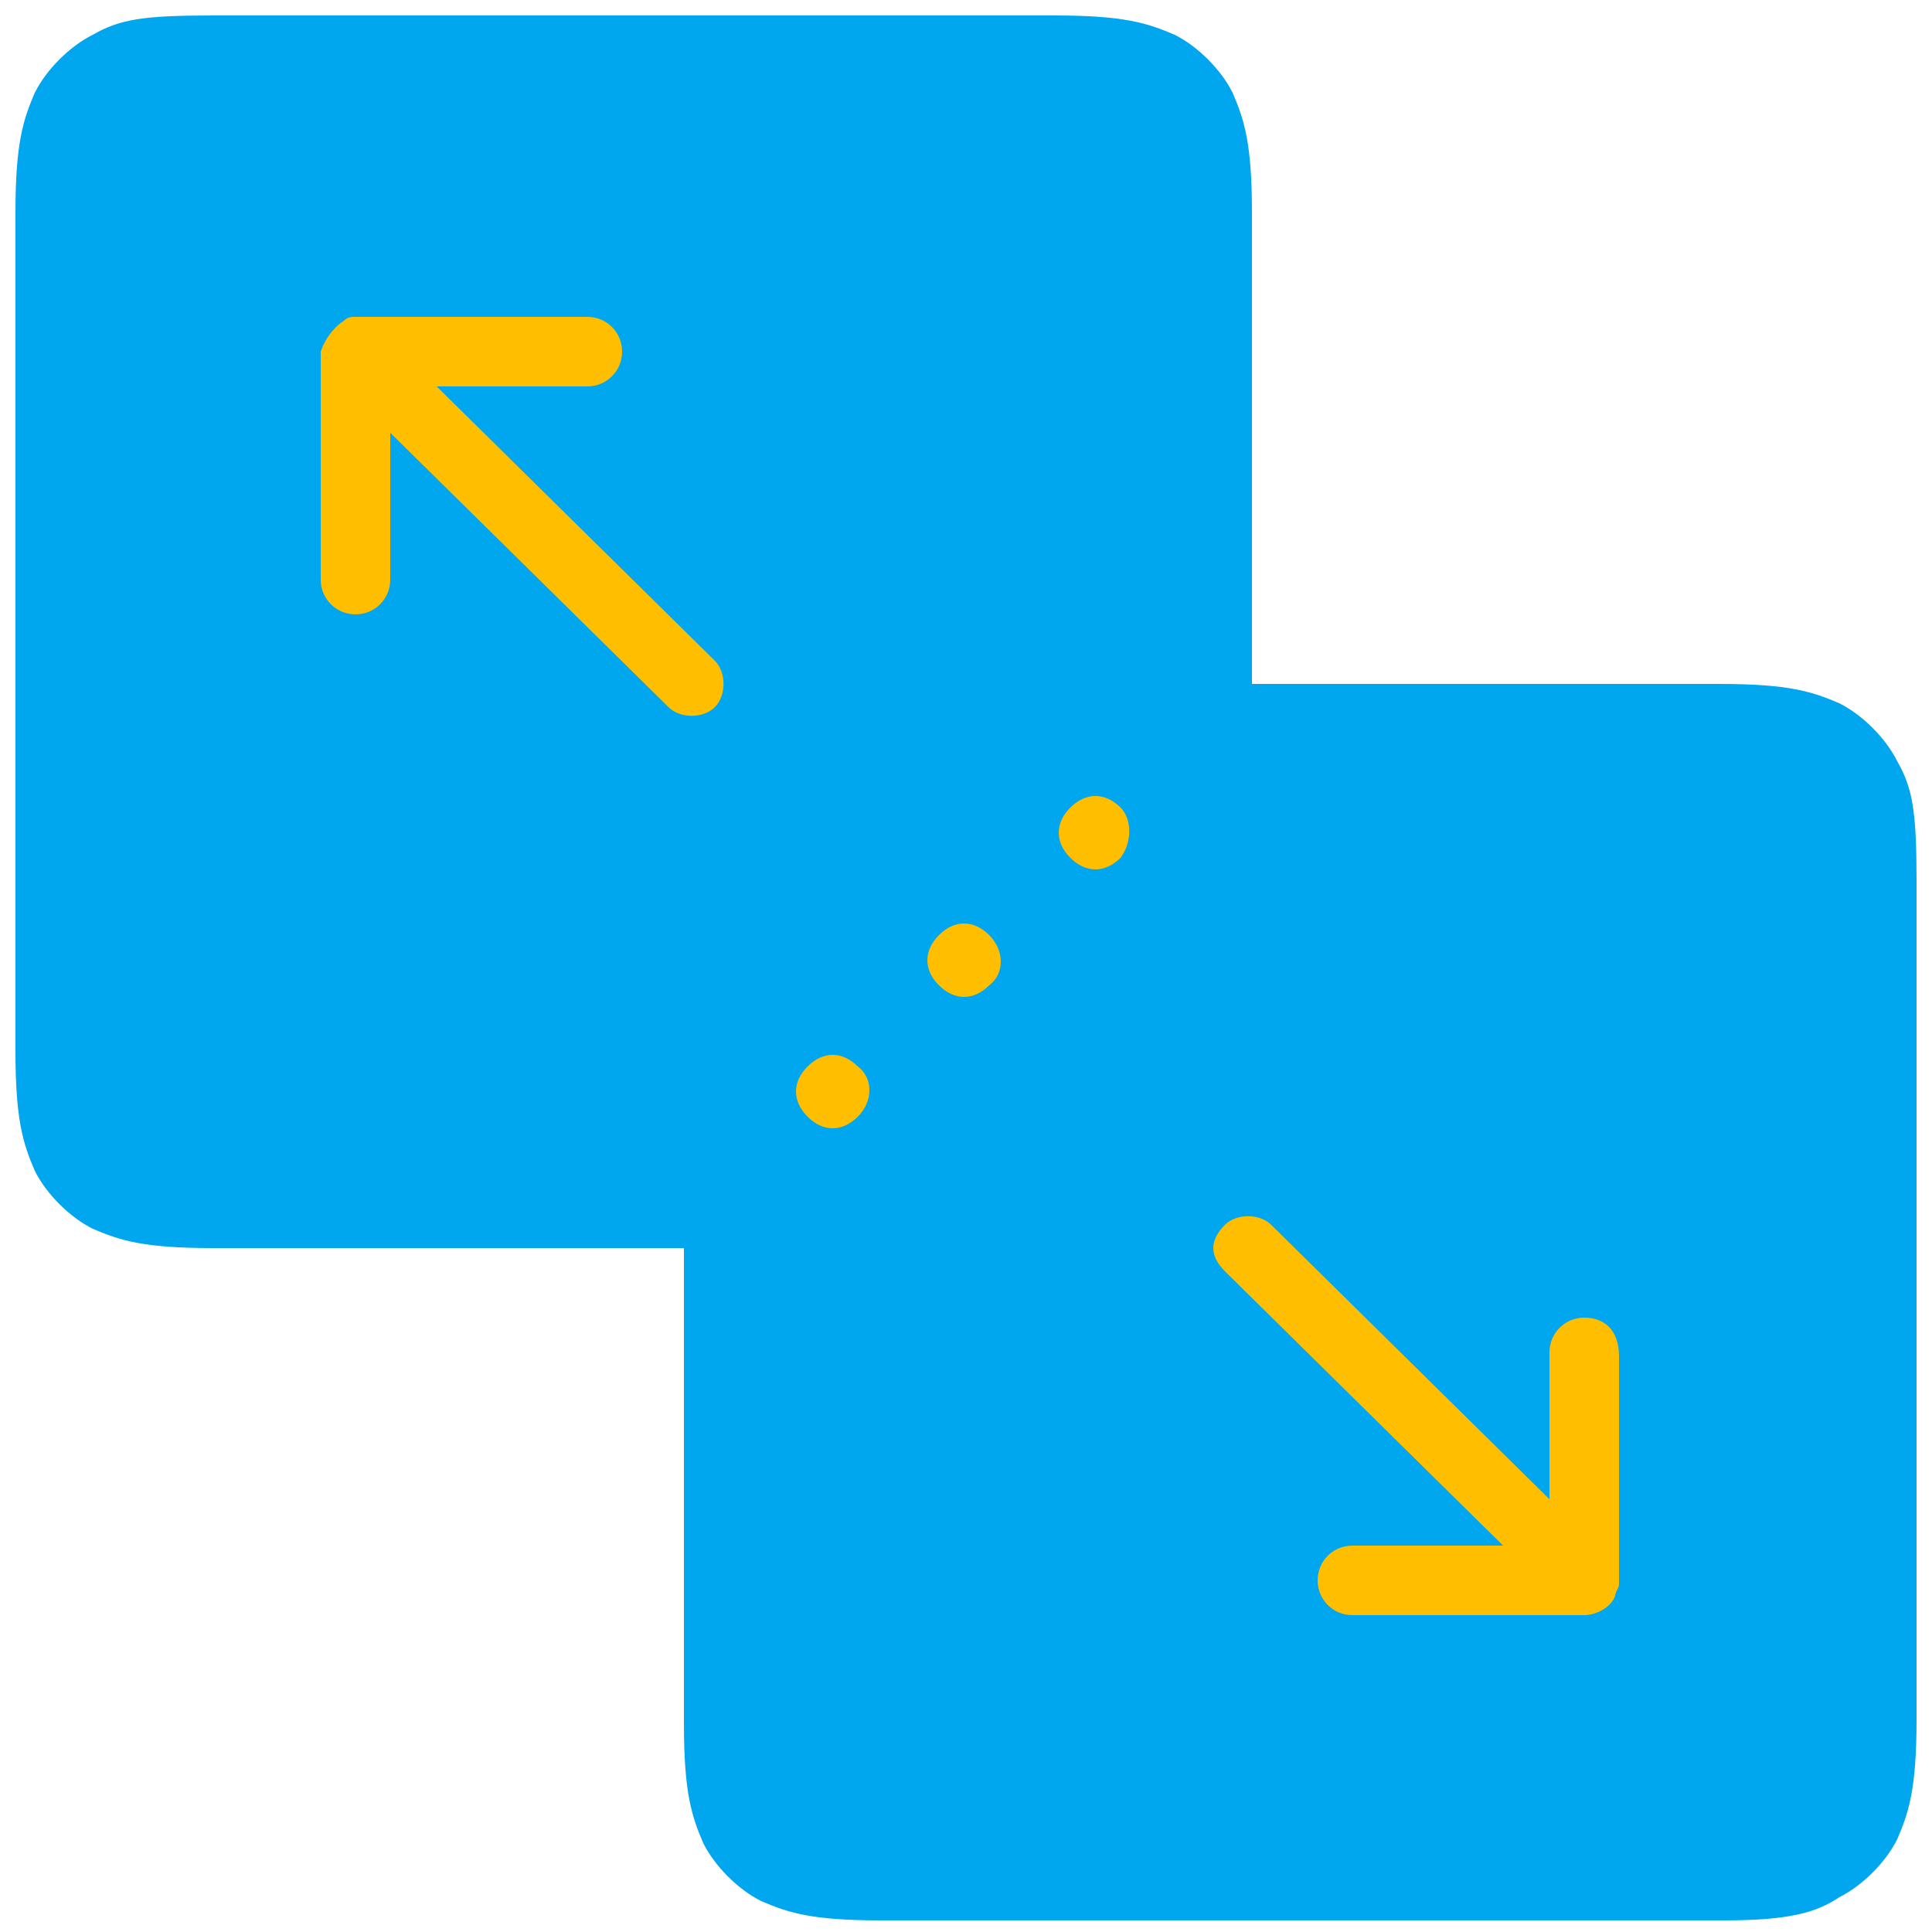
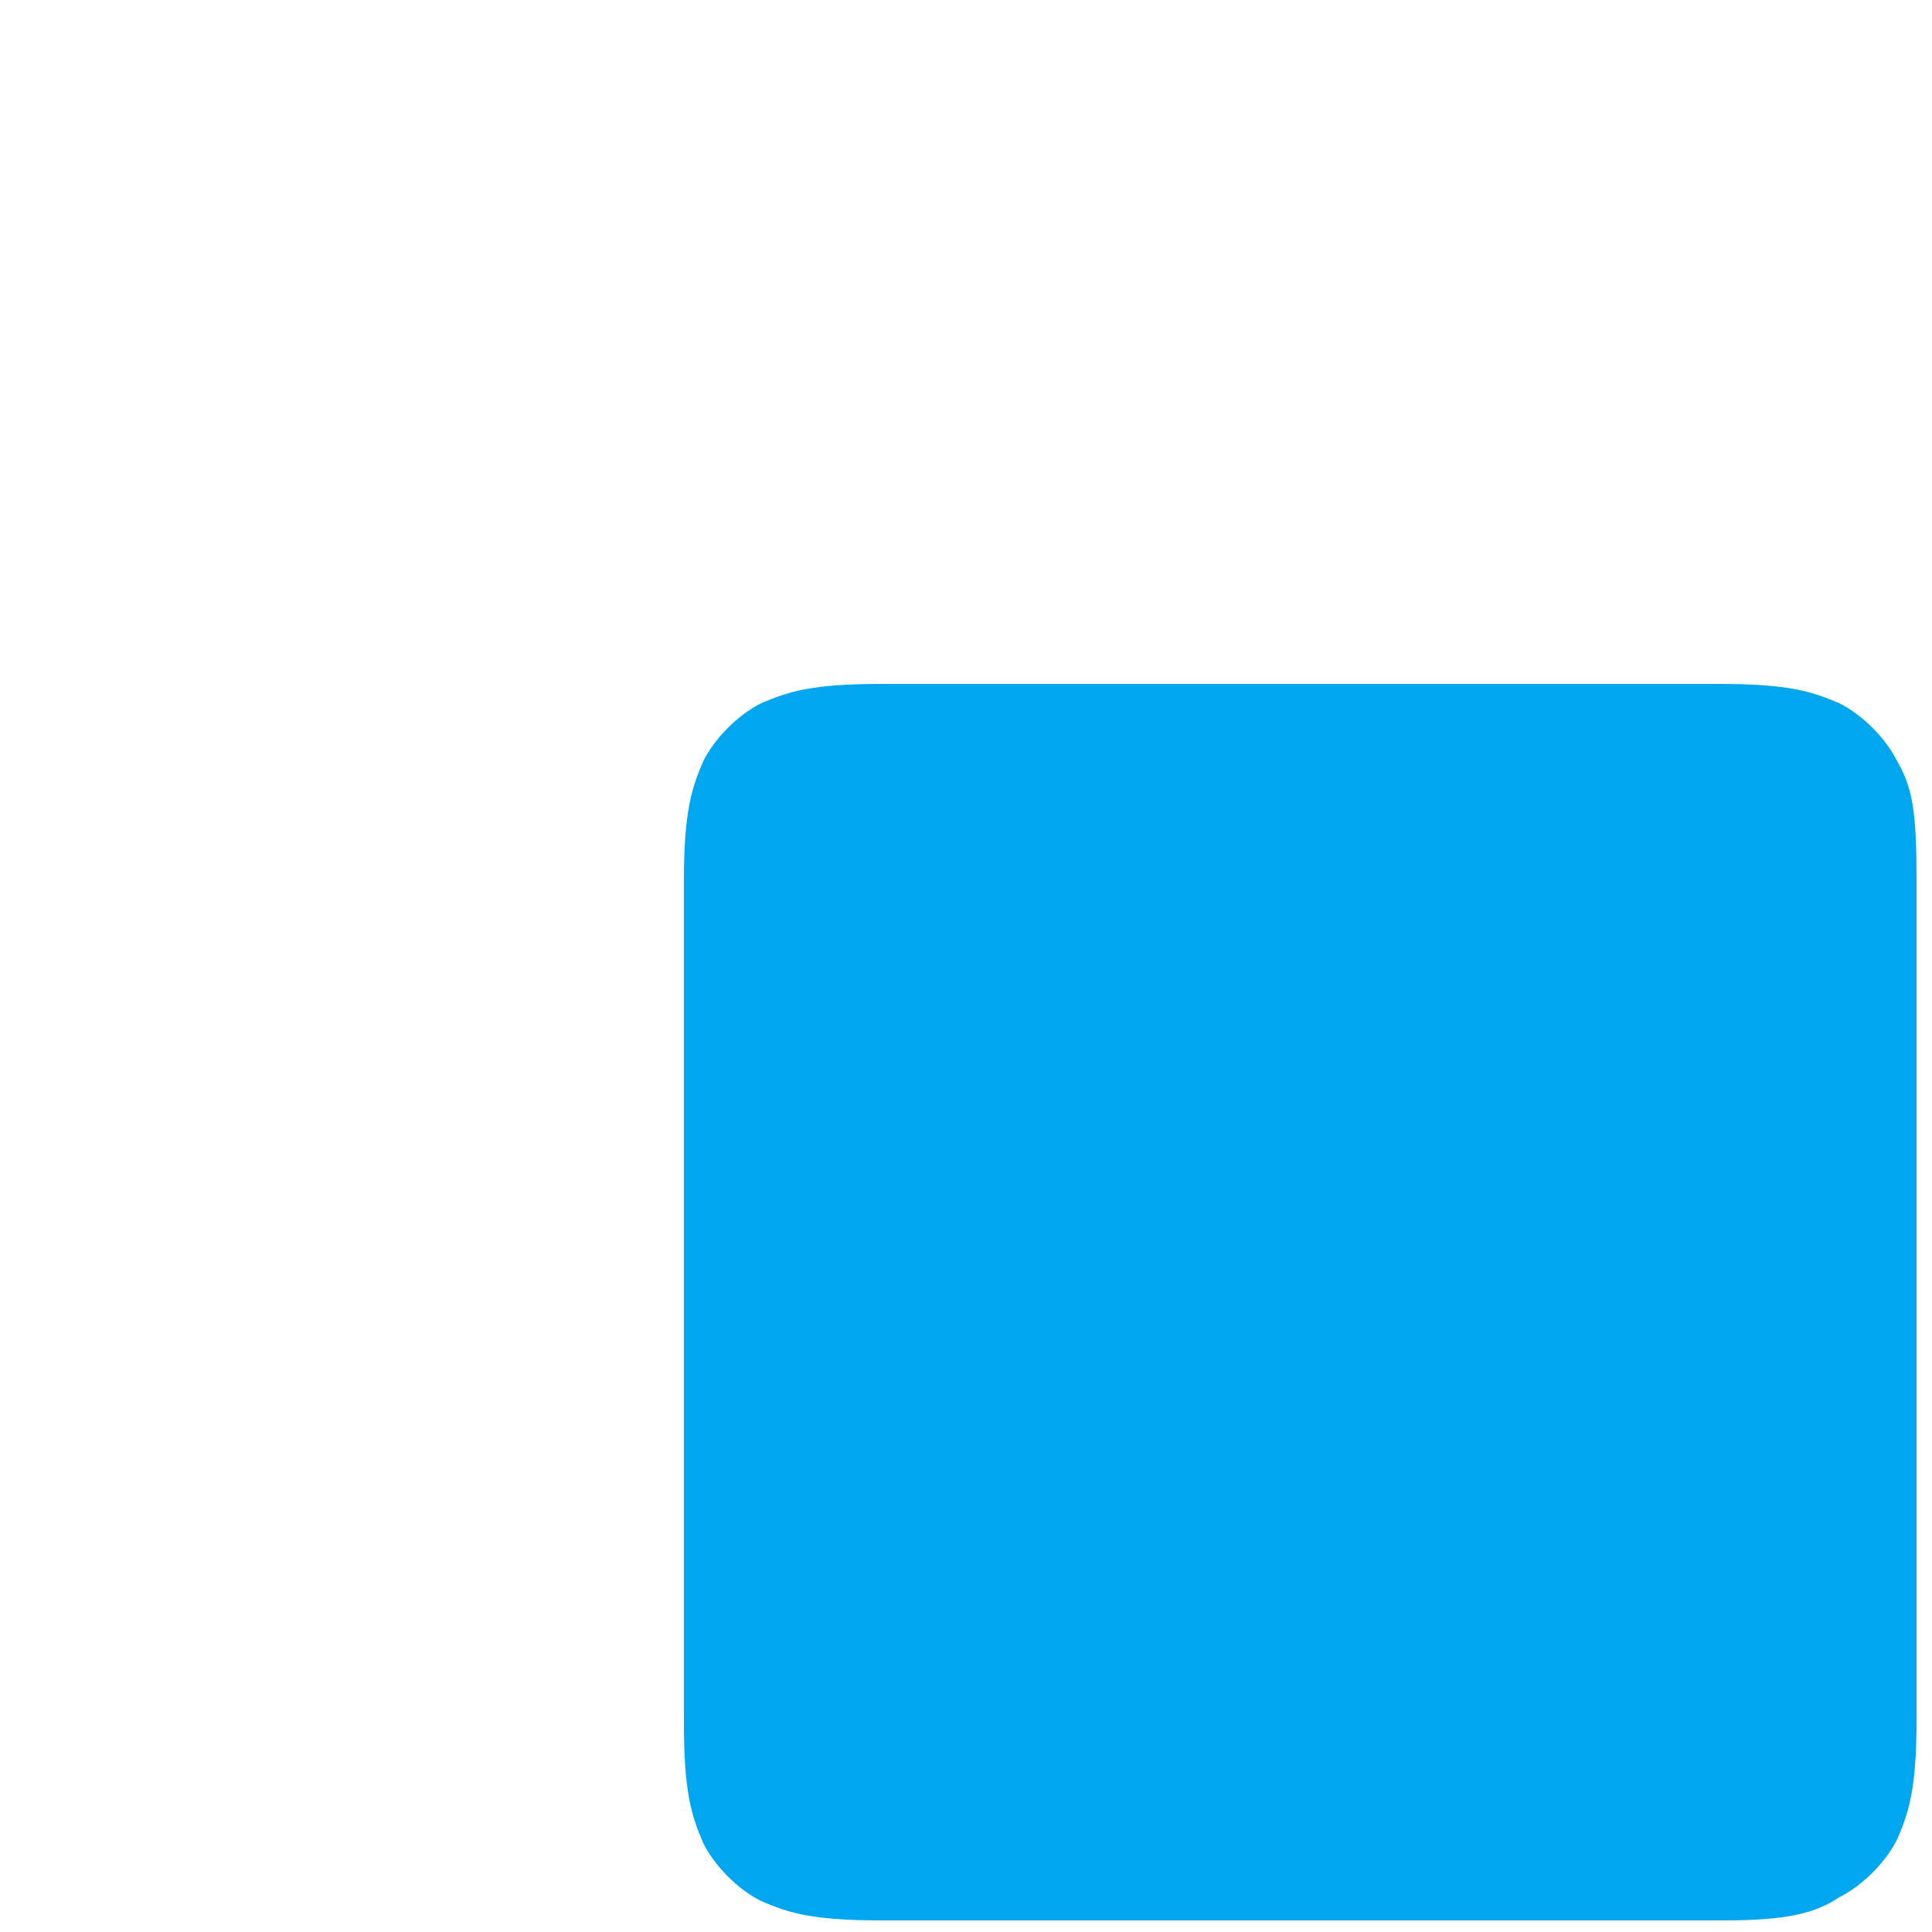
<svg xmlns="http://www.w3.org/2000/svg" version="1.1" id="Layer_1" x="0px" y="0px" viewBox="0 0 50 50" style="enable-background:new 0 0 50 50;" xml:space="preserve">
  <style type="text/css">
	.st0{fill-rule:evenodd;clip-rule:evenodd;fill:#00A7EE;}
	.st1{fill:#FFBE00;}
</style>
  <g>
-     <path class="st0" d="M5.5,0.4h21.8c1.8,0,2.4,0.2,3.1,0.5c0.6,0.3,1.2,0.9,1.5,1.5c0.3,0.7,0.5,1.3,0.5,3.1v21.7   c0,1.8-0.2,2.4-0.5,3.1c-0.3,0.6-0.9,1.2-1.5,1.5c-0.7,0.3-1.3,0.5-3.1,0.5H5.5c-1.8,0-2.4-0.2-3.1-0.5c-0.6-0.3-1.2-0.9-1.5-1.5   c-0.3-0.7-0.5-1.3-0.5-3.1V5.5c0-1.8,0.2-2.4,0.5-3.1c0.3-0.6,0.9-1.2,1.5-1.5C3.1,0.5,3.7,0.4,5.5,0.4L5.5,0.4z" />
    <path class="st0" d="M44.6,49.7H22.8c-1.8,0-2.4-0.2-3.1-0.5c-0.6-0.3-1.2-0.9-1.5-1.5c-0.3-0.7-0.5-1.3-0.5-3.1V22.8   c0-1.8,0.2-2.4,0.5-3.1c0.3-0.6,0.9-1.2,1.5-1.5c0.7-0.3,1.3-0.5,3.1-0.5h21.7c1.8,0,2.4,0.2,3.1,0.5c0.6,0.3,1.2,0.9,1.5,1.5   c0.4,0.7,0.5,1.3,0.5,3.1v21.7c0,1.8-0.2,2.4-0.5,3.1c-0.3,0.6-0.9,1.2-1.5,1.5C47,49.5,46.3,49.7,44.6,49.7L44.6,49.7z" />
  </g>
-   <path class="st1" d="M9.2,15.9c0.5,0,0.9-0.4,0.9-0.9v-3.8l7.2,7.1c0.3,0.3,0.9,0.3,1.2,0c0.3-0.3,0.3-0.9,0-1.2c0,0,0,0,0,0  L11.3,10h3.9c0.5,0,0.9-0.4,0.9-0.9s-0.4-0.9-0.9-0.9h-6c-0.1,0-0.2,0-0.3,0.1C8.6,8.5,8.4,8.8,8.3,9.1V15  C8.3,15.5,8.7,15.9,9.2,15.9L9.2,15.9z M41,34.1c-0.5,0-0.9,0.4-0.9,0.9v3.8l-7.2-7.1c-0.3-0.3-0.9-0.3-1.2,0  c-0.2,0.2-0.3,0.4-0.3,0.6c0,0.2,0.1,0.4,0.3,0.6l7.2,7.1H35c-0.5,0-0.9,0.4-0.9,0.9c0,0.5,0.4,0.9,0.9,0.9c0,0,0,0,0,0h6  c0.3,0,0.7-0.2,0.8-0.5c0-0.1,0.1-0.2,0.1-0.3v-5.9C41.9,34.4,41.5,34.1,41,34.1L41,34.1z M22.2,28.9c-0.4,0.4-0.9,0.4-1.3,0  s-0.4-0.9,0-1.3c0.4-0.4,0.9-0.4,1.3,0C22.6,27.9,22.6,28.5,22.2,28.9z M25.6,25.5c-0.4,0.4-0.9,0.4-1.3,0c-0.4-0.4-0.4-0.9,0-1.3  c0.4-0.4,0.9-0.4,1.3,0C26,24.6,26,25.2,25.6,25.5z M29,22.2c-0.4,0.4-0.9,0.4-1.3,0c-0.4-0.4-0.4-0.9,0-1.3c0.4-0.4,0.9-0.4,1.3,0  C29.3,21.2,29.3,21.8,29,22.2z" />
</svg>